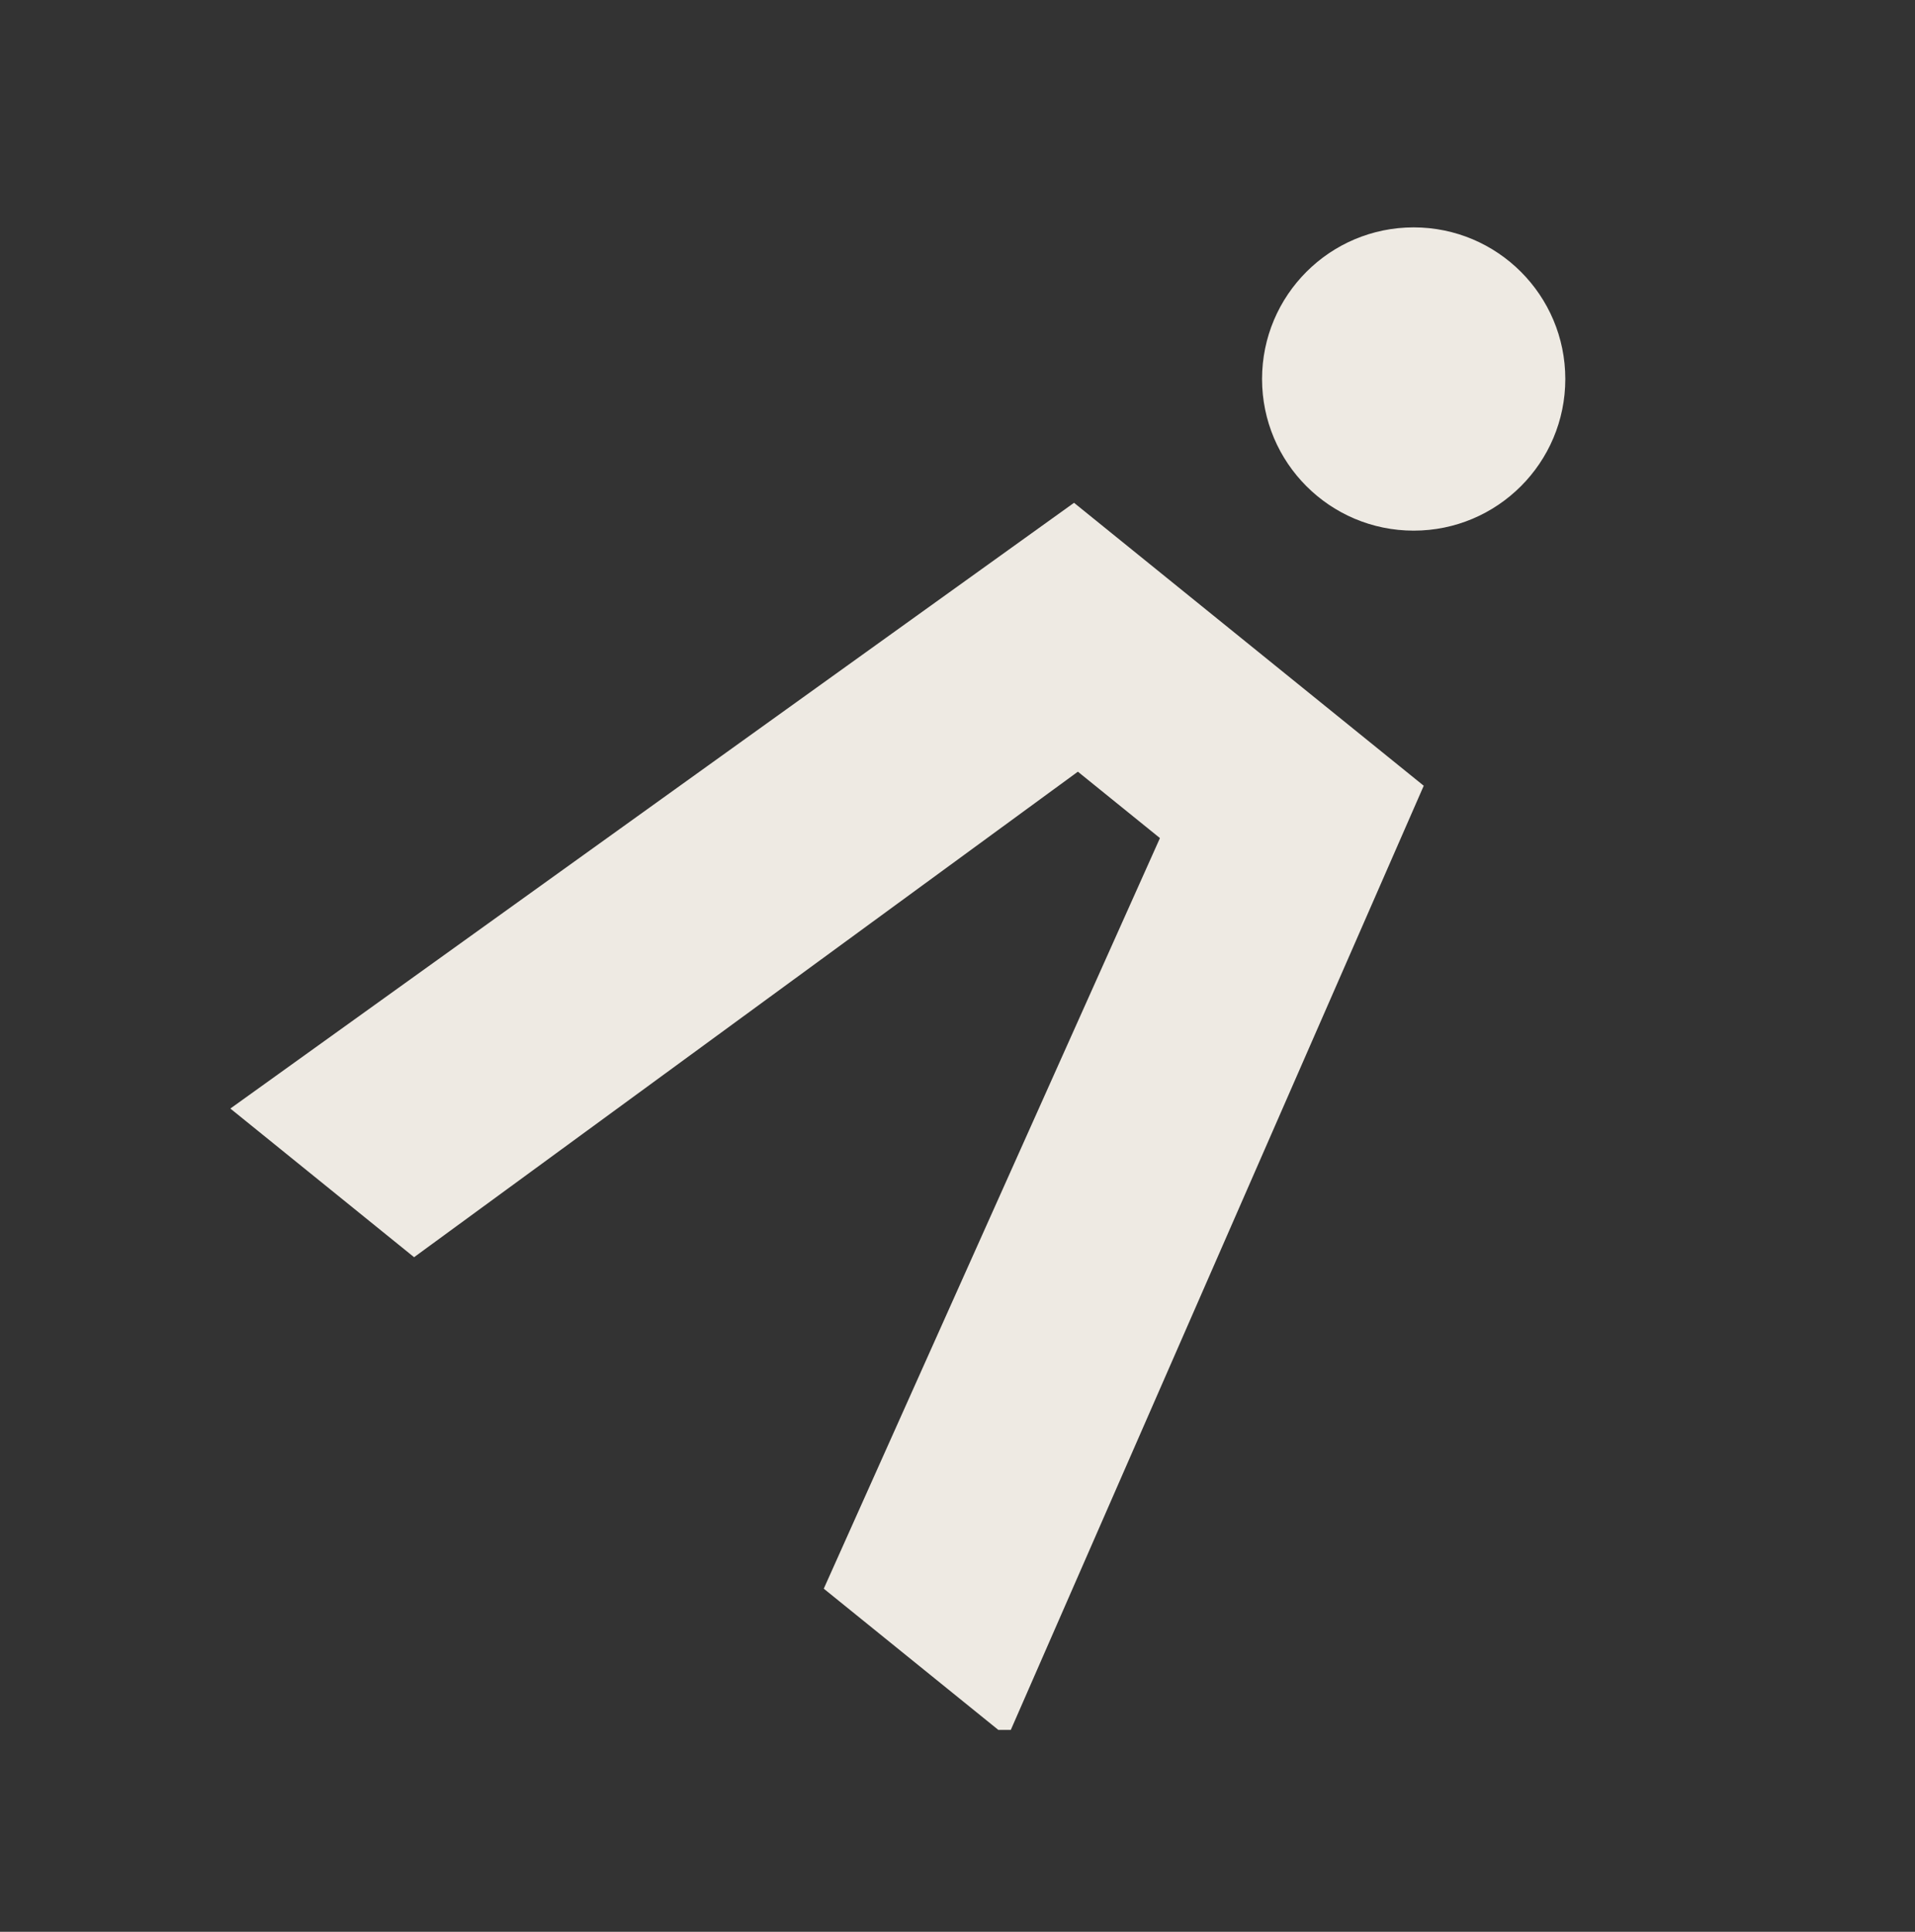
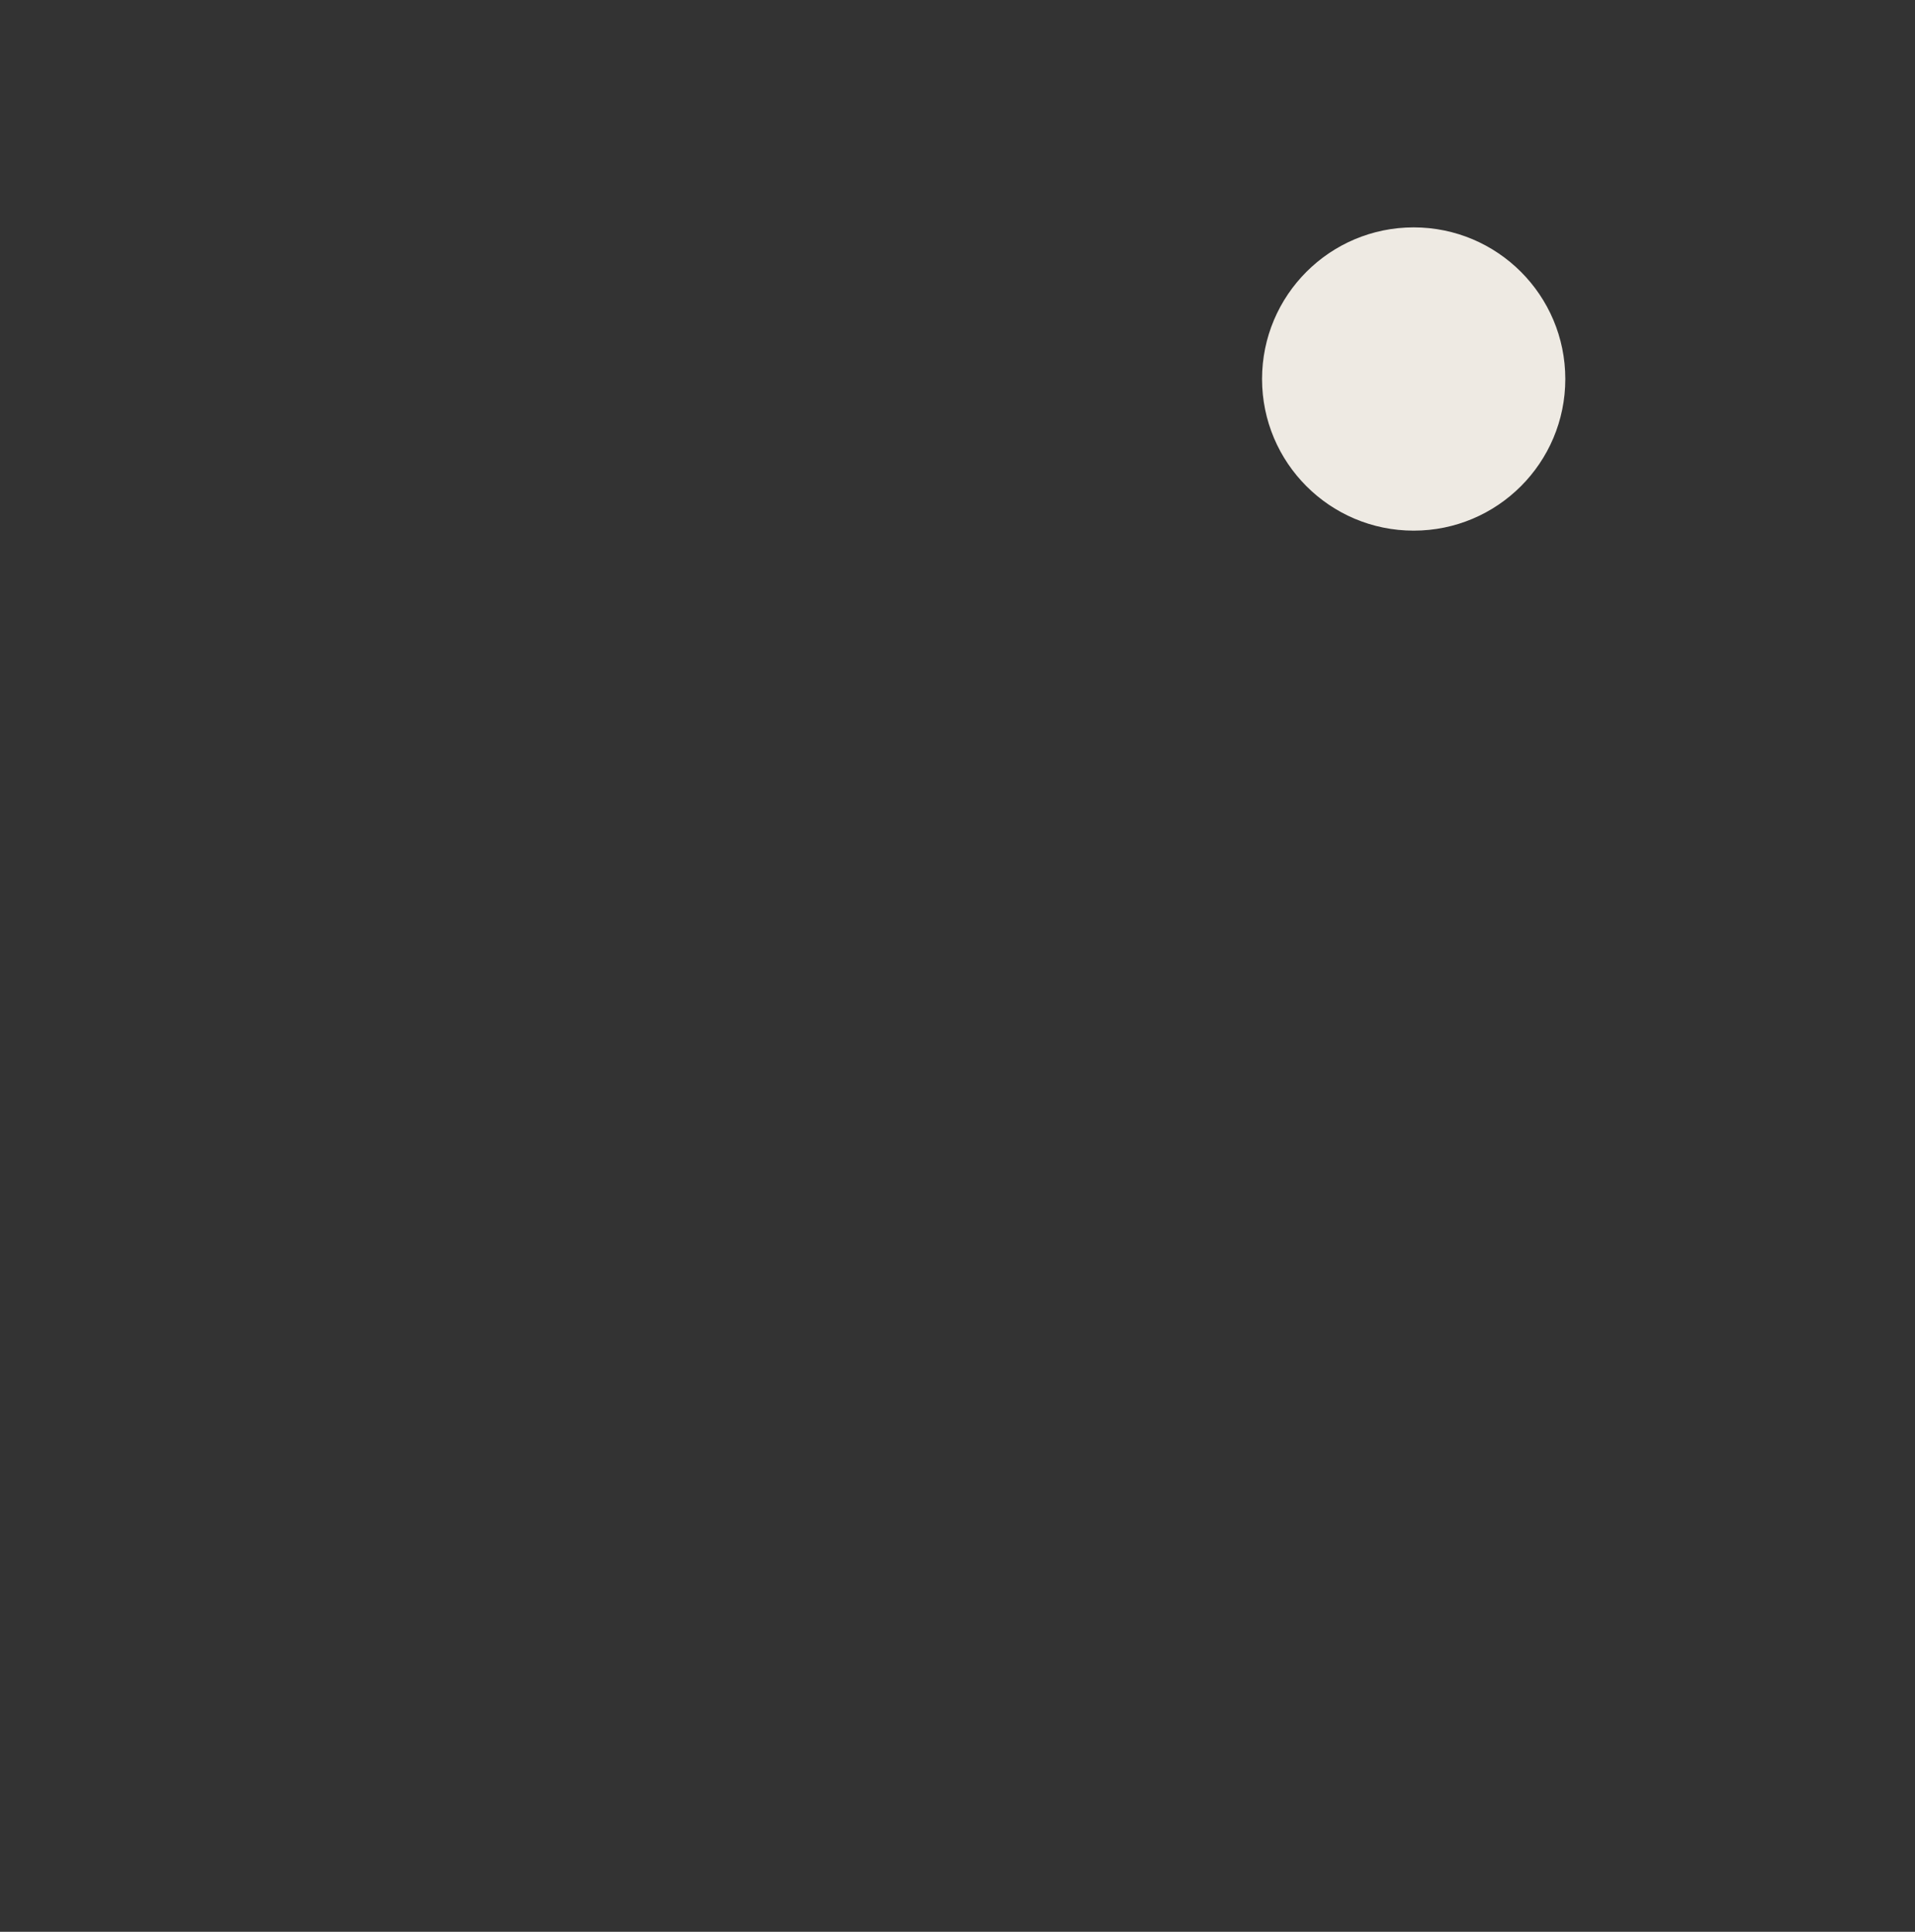
<svg xmlns="http://www.w3.org/2000/svg" id="Calque_1" viewBox="0 0 465.716 469.767">
  <rect x="0" y="0" width="465.716" height="469.767" fill="#333333" stroke="none" />
  <defs>
    <style>.cls-1{fill:#eeeae3;stroke:#eeeae3;stroke-miterlimit:10;stroke-width:6px;}</style>
  </defs>
-   <path class="cls-1" d="m243.855,417.676l-39.838-32.23,81.755-182.525-23.547-19.05-161.431,118.064-39.827-32.221,200.12-143.674,81.49,65.928-98.721,225.708Z" />
  <circle class="cls-1" cx="343.798" cy="92.166" r="33.874" />
</svg>